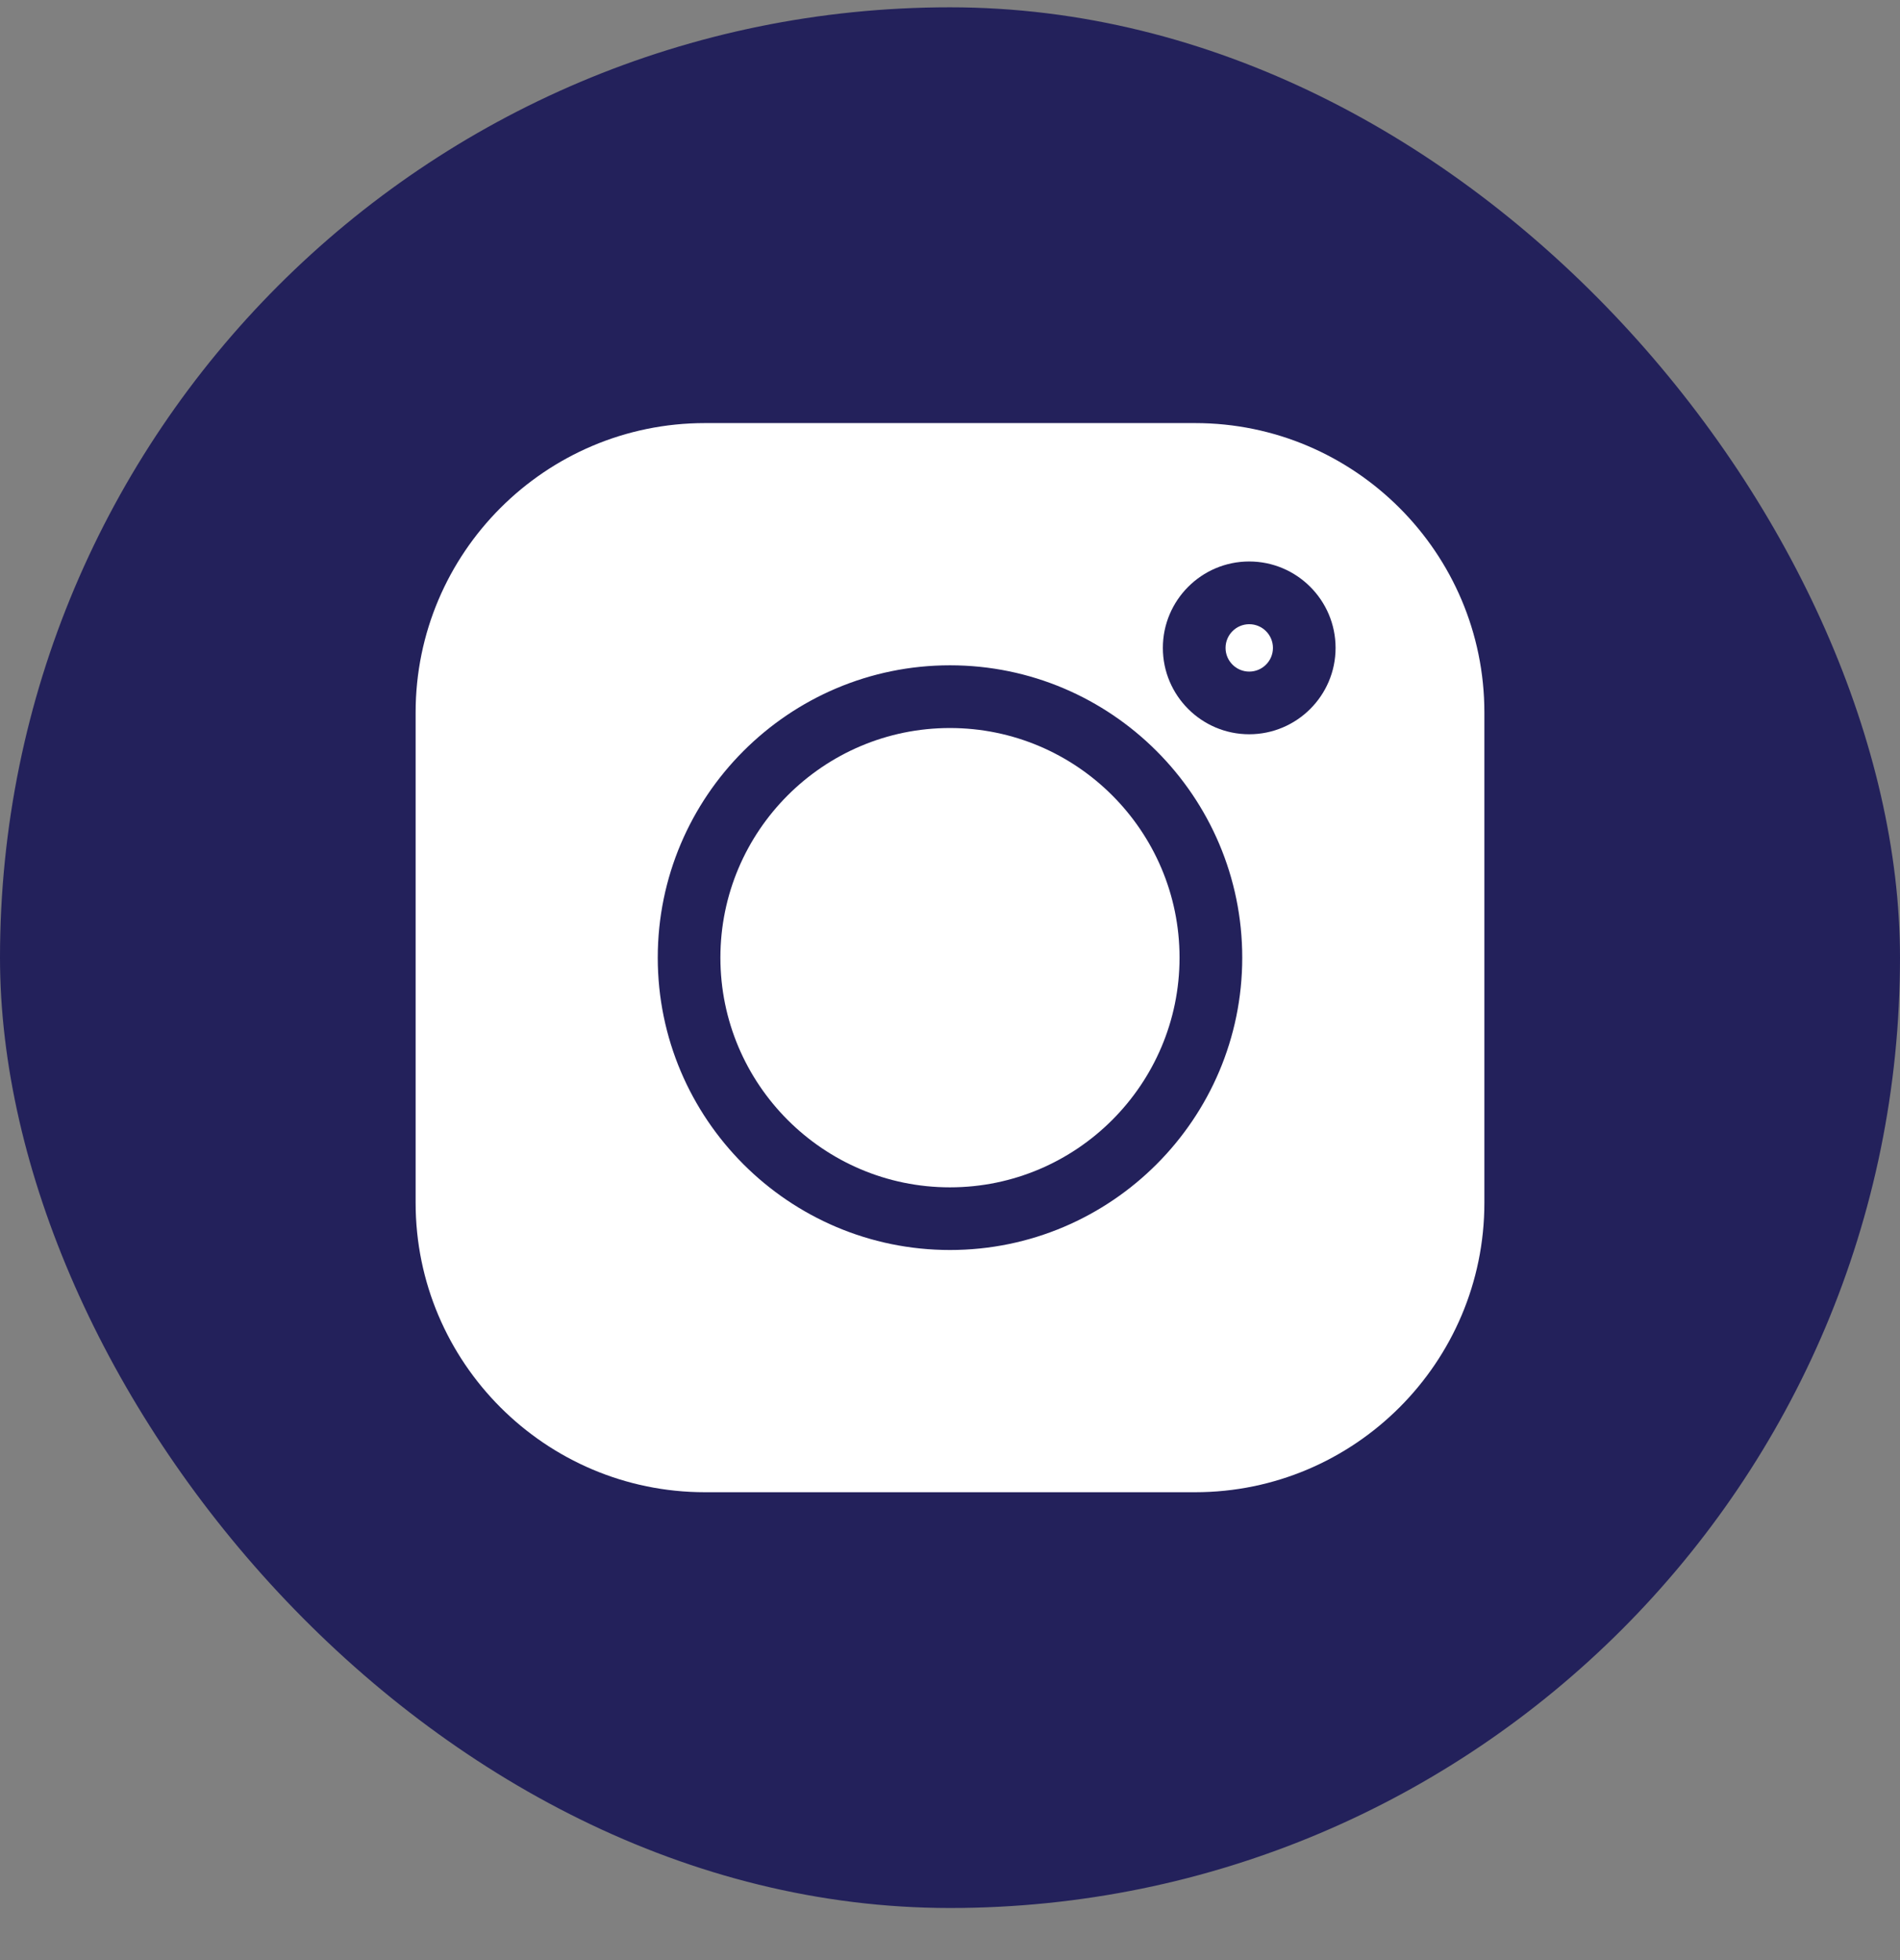
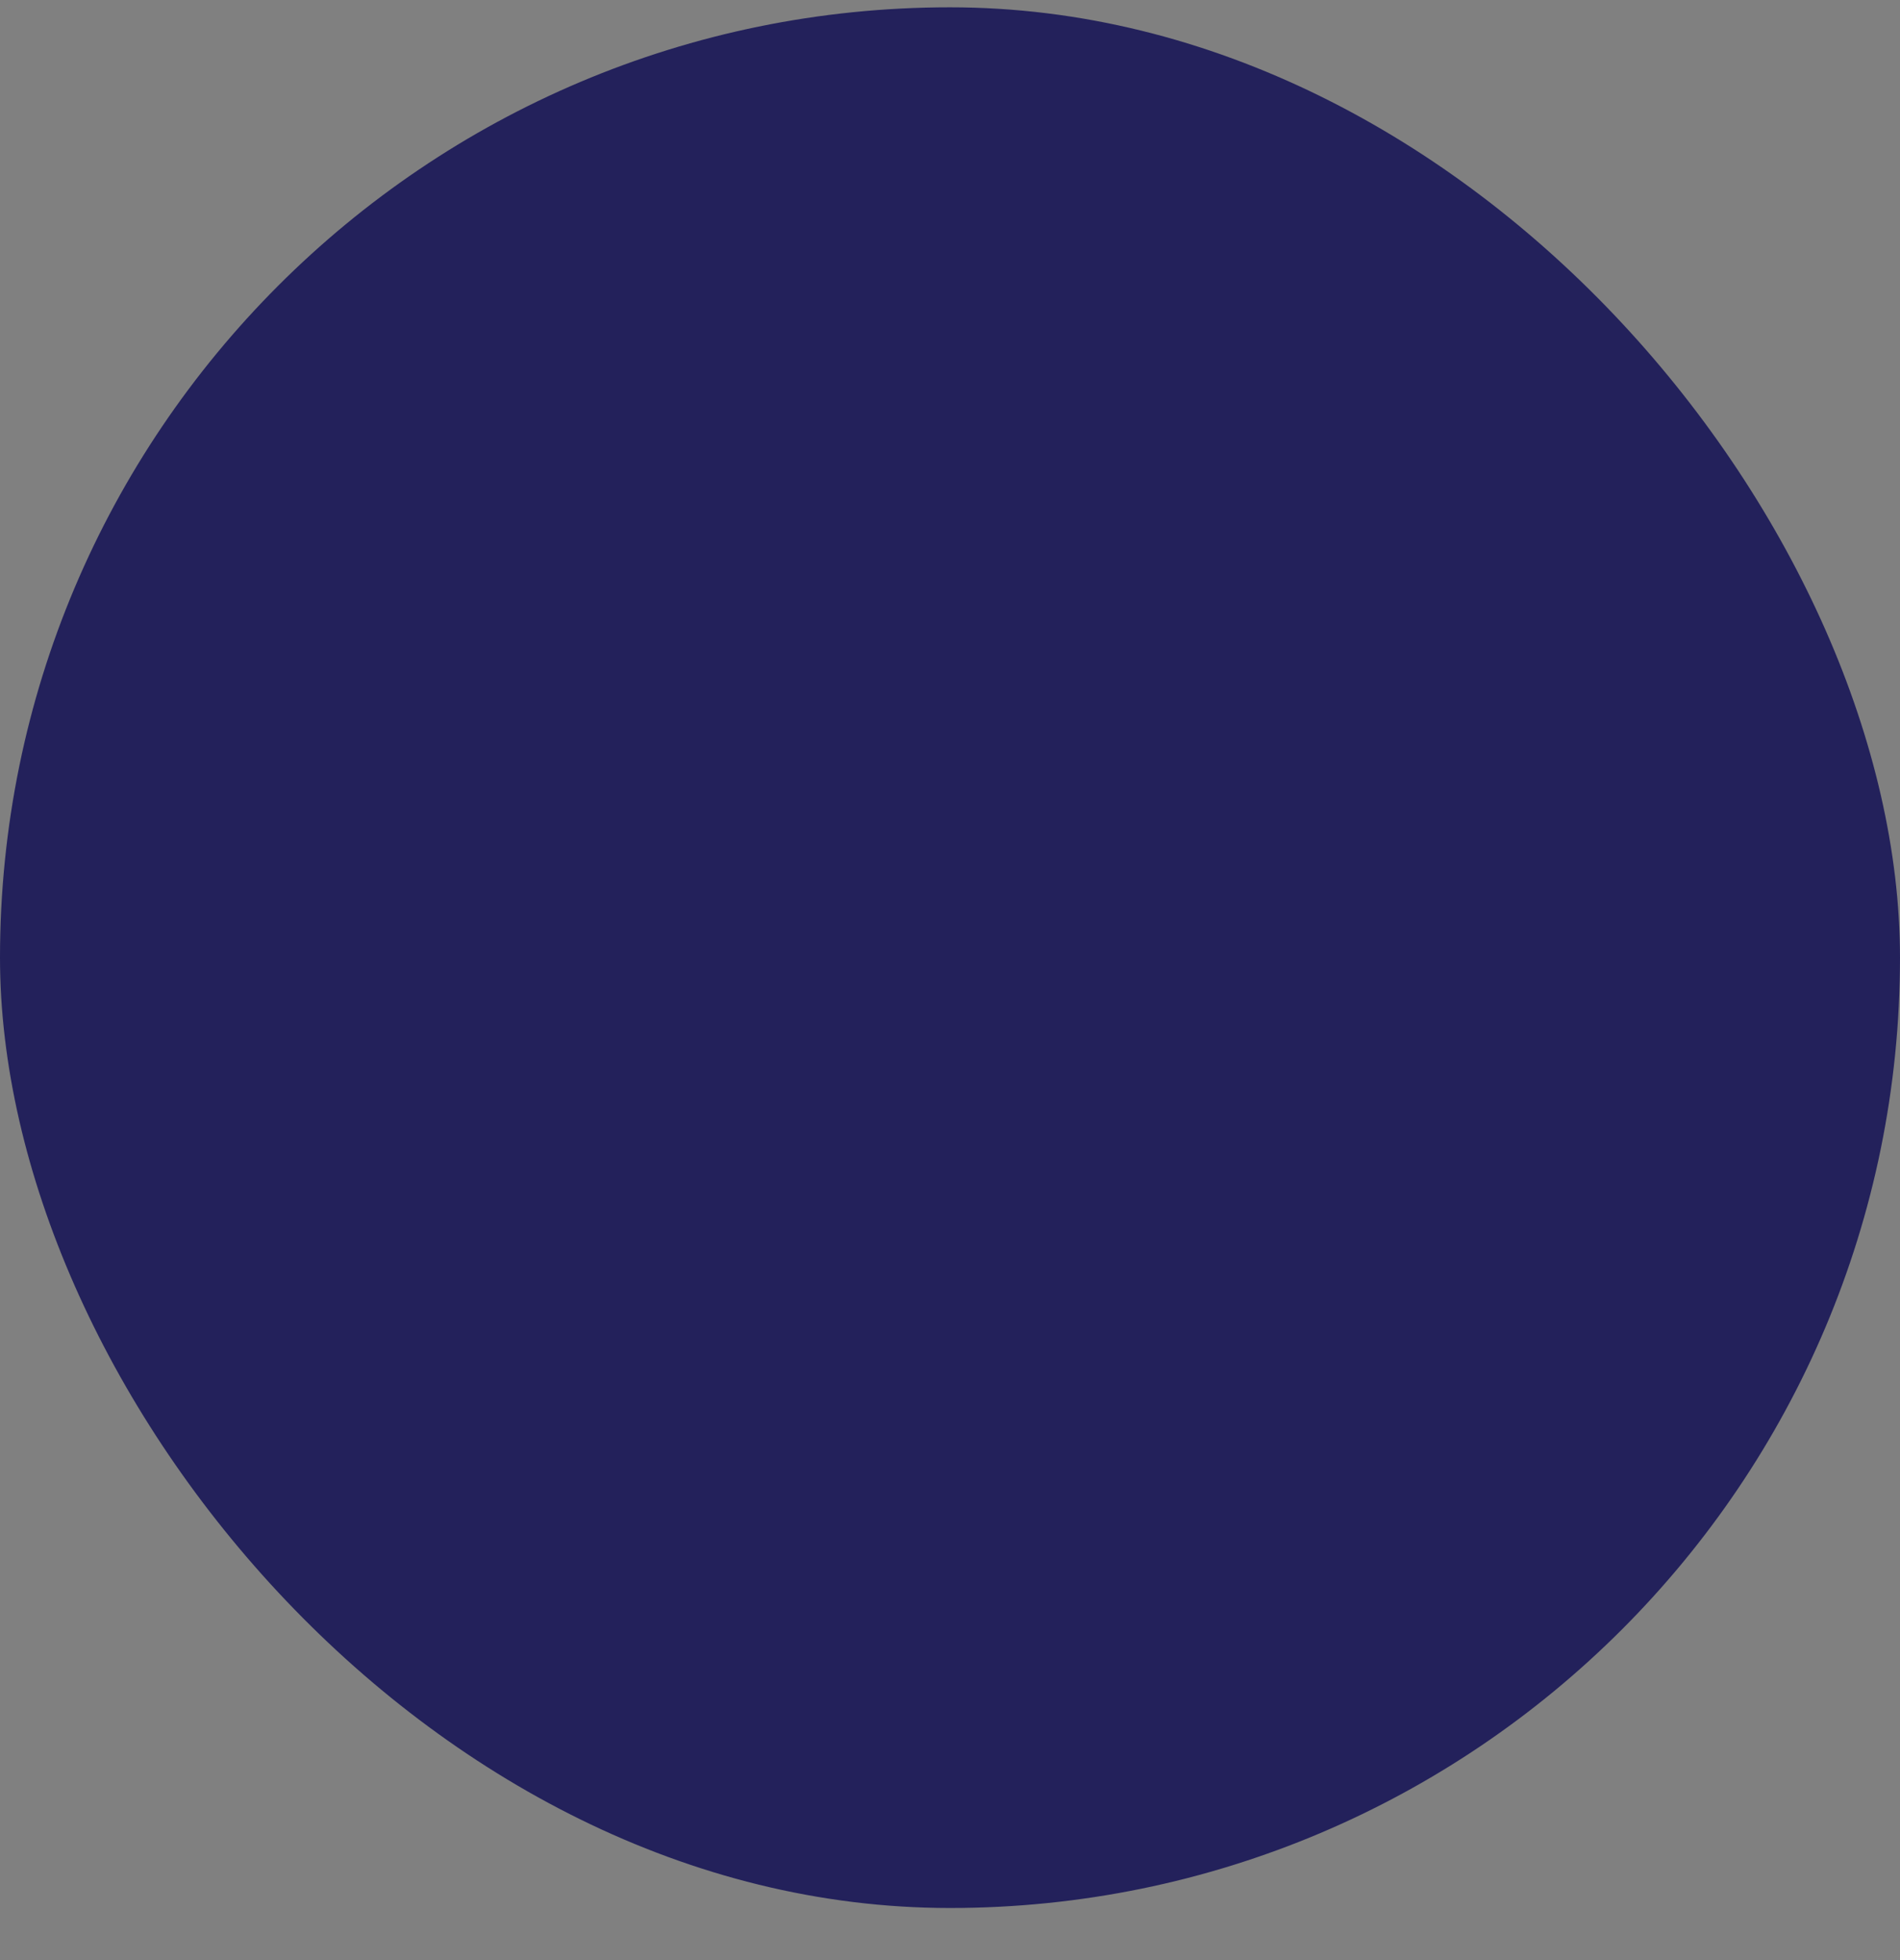
<svg xmlns="http://www.w3.org/2000/svg" width="32" height="33" viewBox="0 0 32 33" fill="none">
  <rect x="0" y="0" width="32" height="33" fill="#808080" stroke="none" />
  <rect y="0.123" width="32" height="32" rx="16" fill="#23215B" />
  <g clip-path="url(#clip0_817_136)">
    <path d="M20.128 7.123H11.872C9.186 7.123 7 9.309 7 11.995V20.251C7 22.937 9.186 25.123 11.872 25.123H20.128C22.814 25.123 25 22.937 25 20.251V11.995C25 9.309 22.814 7.123 20.128 7.123V7.123ZM16 21.045C13.286 21.045 11.078 18.837 11.078 16.123C11.078 13.409 13.286 11.201 16 11.201C18.714 11.201 20.922 13.409 20.922 16.123C20.922 18.837 18.714 21.045 16 21.045ZM21.039 12.362C20.237 12.362 19.585 11.71 19.585 10.908C19.585 10.106 20.237 9.453 21.039 9.453C21.841 9.453 22.494 10.106 22.494 10.908C22.494 11.71 21.841 12.362 21.039 12.362Z" fill="white" />
-     <path d="M15.999 12.257C13.867 12.257 12.133 13.991 12.133 16.123C12.133 18.255 13.867 19.99 15.999 19.99C18.131 19.99 19.866 18.255 19.866 16.123C19.866 13.991 18.131 12.257 15.999 12.257Z" fill="white" />
-     <path d="M21.04 10.509C20.82 10.509 20.641 10.688 20.641 10.908C20.641 11.128 20.82 11.307 21.04 11.307C21.26 11.307 21.439 11.128 21.439 10.908C21.439 10.688 21.26 10.509 21.04 10.509Z" fill="white" />
+     <path d="M15.999 12.257C13.867 12.257 12.133 13.991 12.133 16.123C12.133 18.255 13.867 19.99 15.999 19.99C18.131 19.99 19.866 18.255 19.866 16.123C19.866 13.991 18.131 12.257 15.999 12.257" fill="white" />
  </g>
  <defs>
    <clipPath id="clip0_817_136">
-       <rect width="18" height="18" fill="white" transform="translate(7 7.123)" />
-     </clipPath>
+       </clipPath>
  </defs>
</svg>